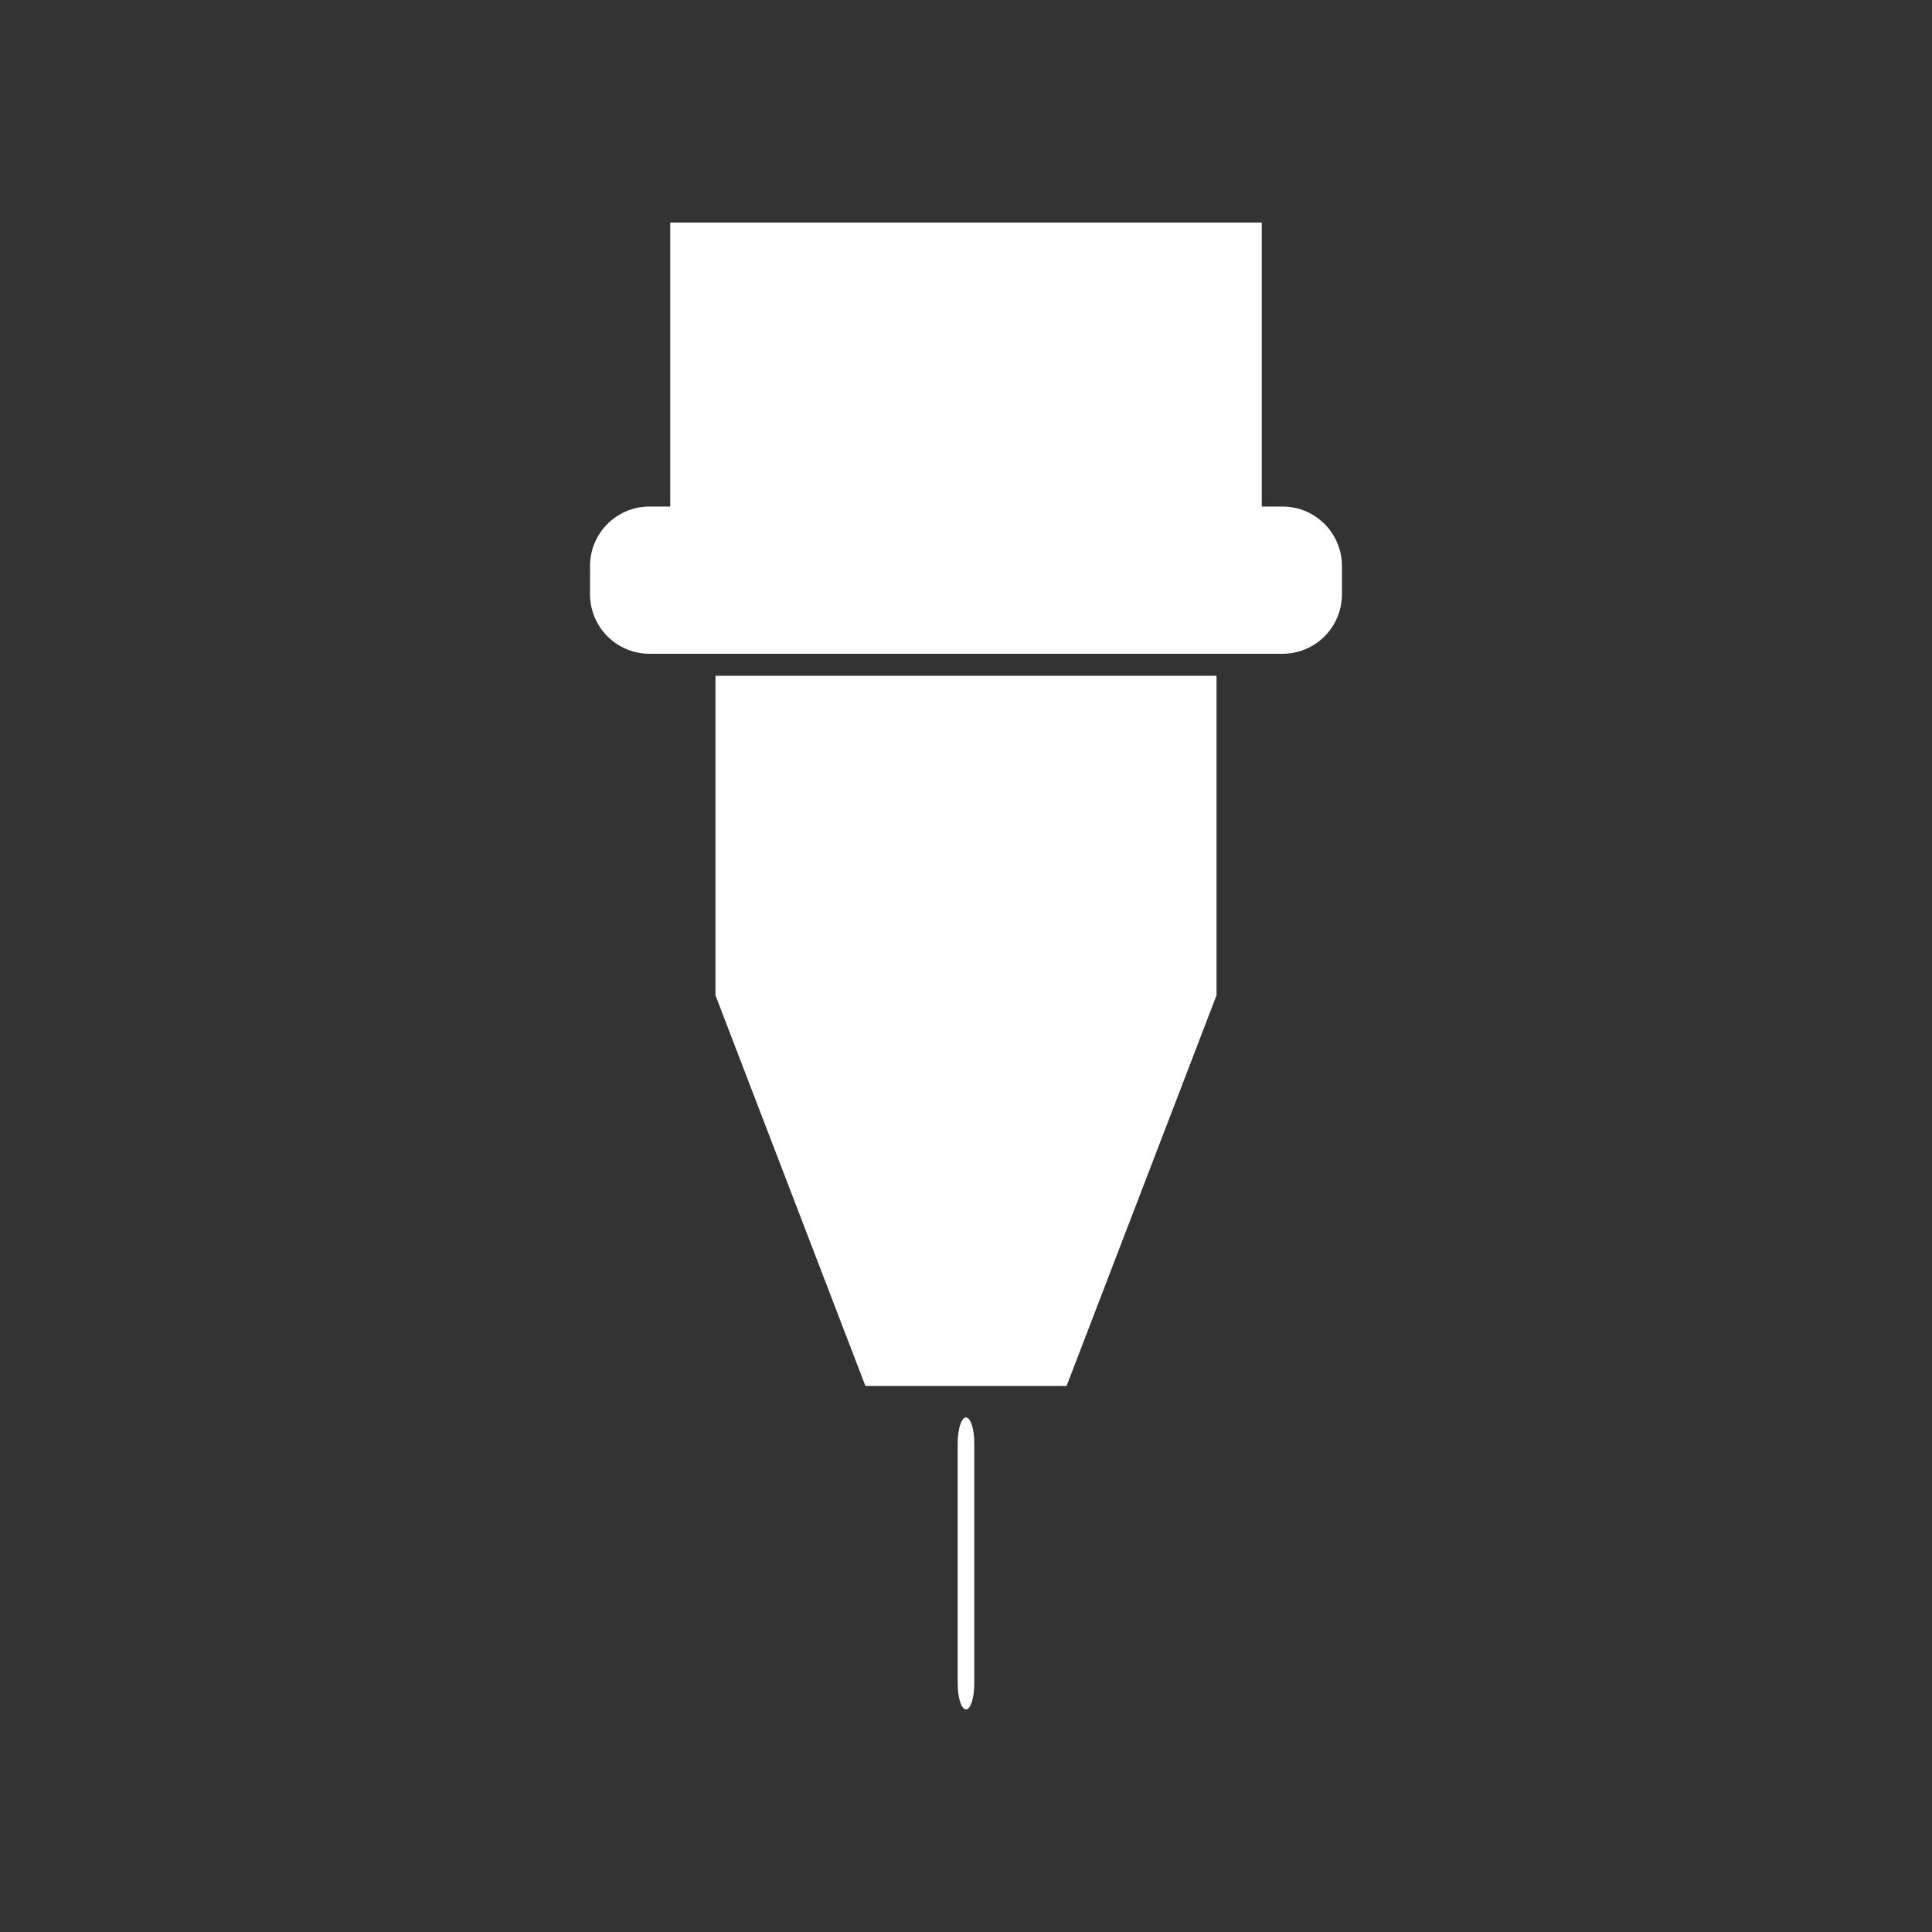
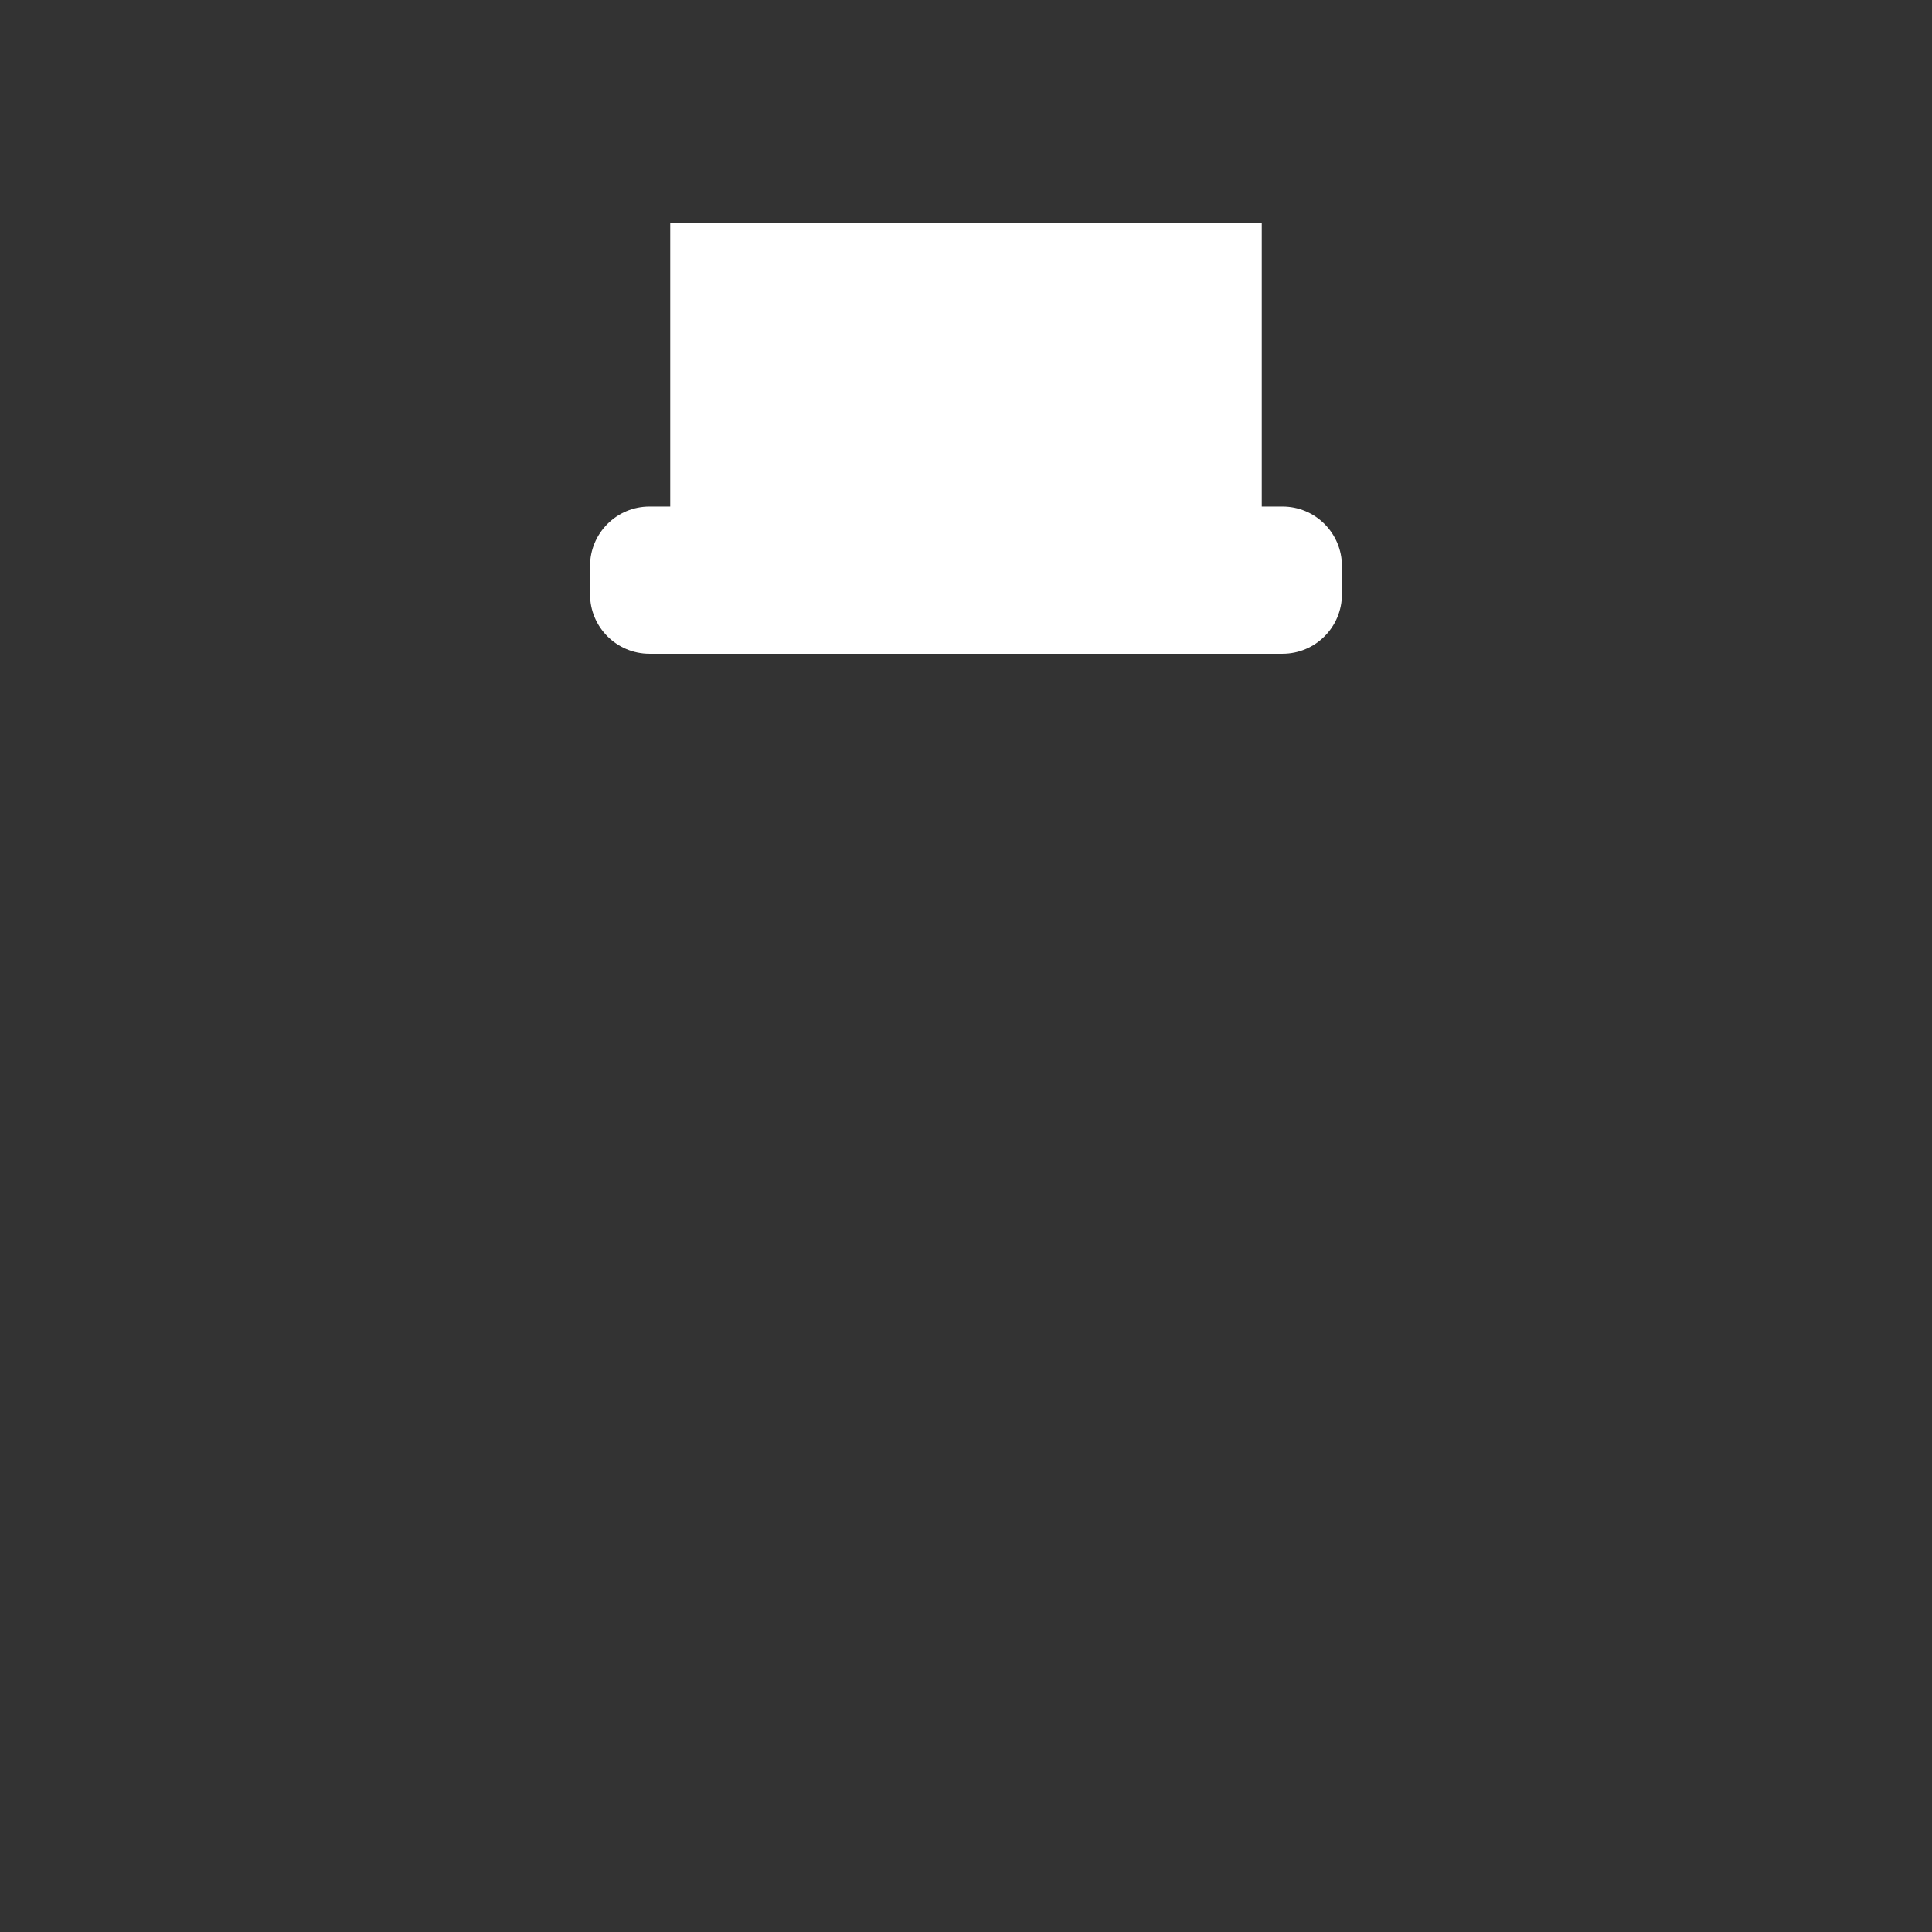
<svg xmlns="http://www.w3.org/2000/svg" height="100px" width="100px" fill="#ffffff" version="1.1" x="0px" y="0px" viewBox="0 0 100 100" enable-background="new 0 0 100 100" xml:space="preserve">
  <rect x="0" y="0" width="100" height="100" fill="#333333" stroke="none" />
-   <rect fill="none" width="100" height="100" />
  <g>
-     <polygon points="48.877,34.978 37.033,34.978 37.033,51.519 44.793,71.735 48.877,71.735 51.123,71.735 55.207,71.735    62.967,51.519 62.967,34.978 51.123,34.978  " />
    <path d="M66.381,26.218h-1.072V11.521H34.691v14.697h-1.072c-1.701,0-3.079,1.378-3.079,3.079v1.463c0,1.7,1.378,3.079,3.079,3.079   h32.762c1.701,0,3.078-1.378,3.078-3.079v-1.463C69.459,27.597,68.082,26.218,66.381,26.218z" />
-     <path d="M50,73.368c-0.238,0-0.429,0.594-0.429,1.328v12.455c0,0.733,0.191,1.327,0.429,1.327c0.237,0,0.429-0.594,0.429-1.327   V74.696C50.429,73.962,50.237,73.368,50,73.368z" />
  </g>
</svg>